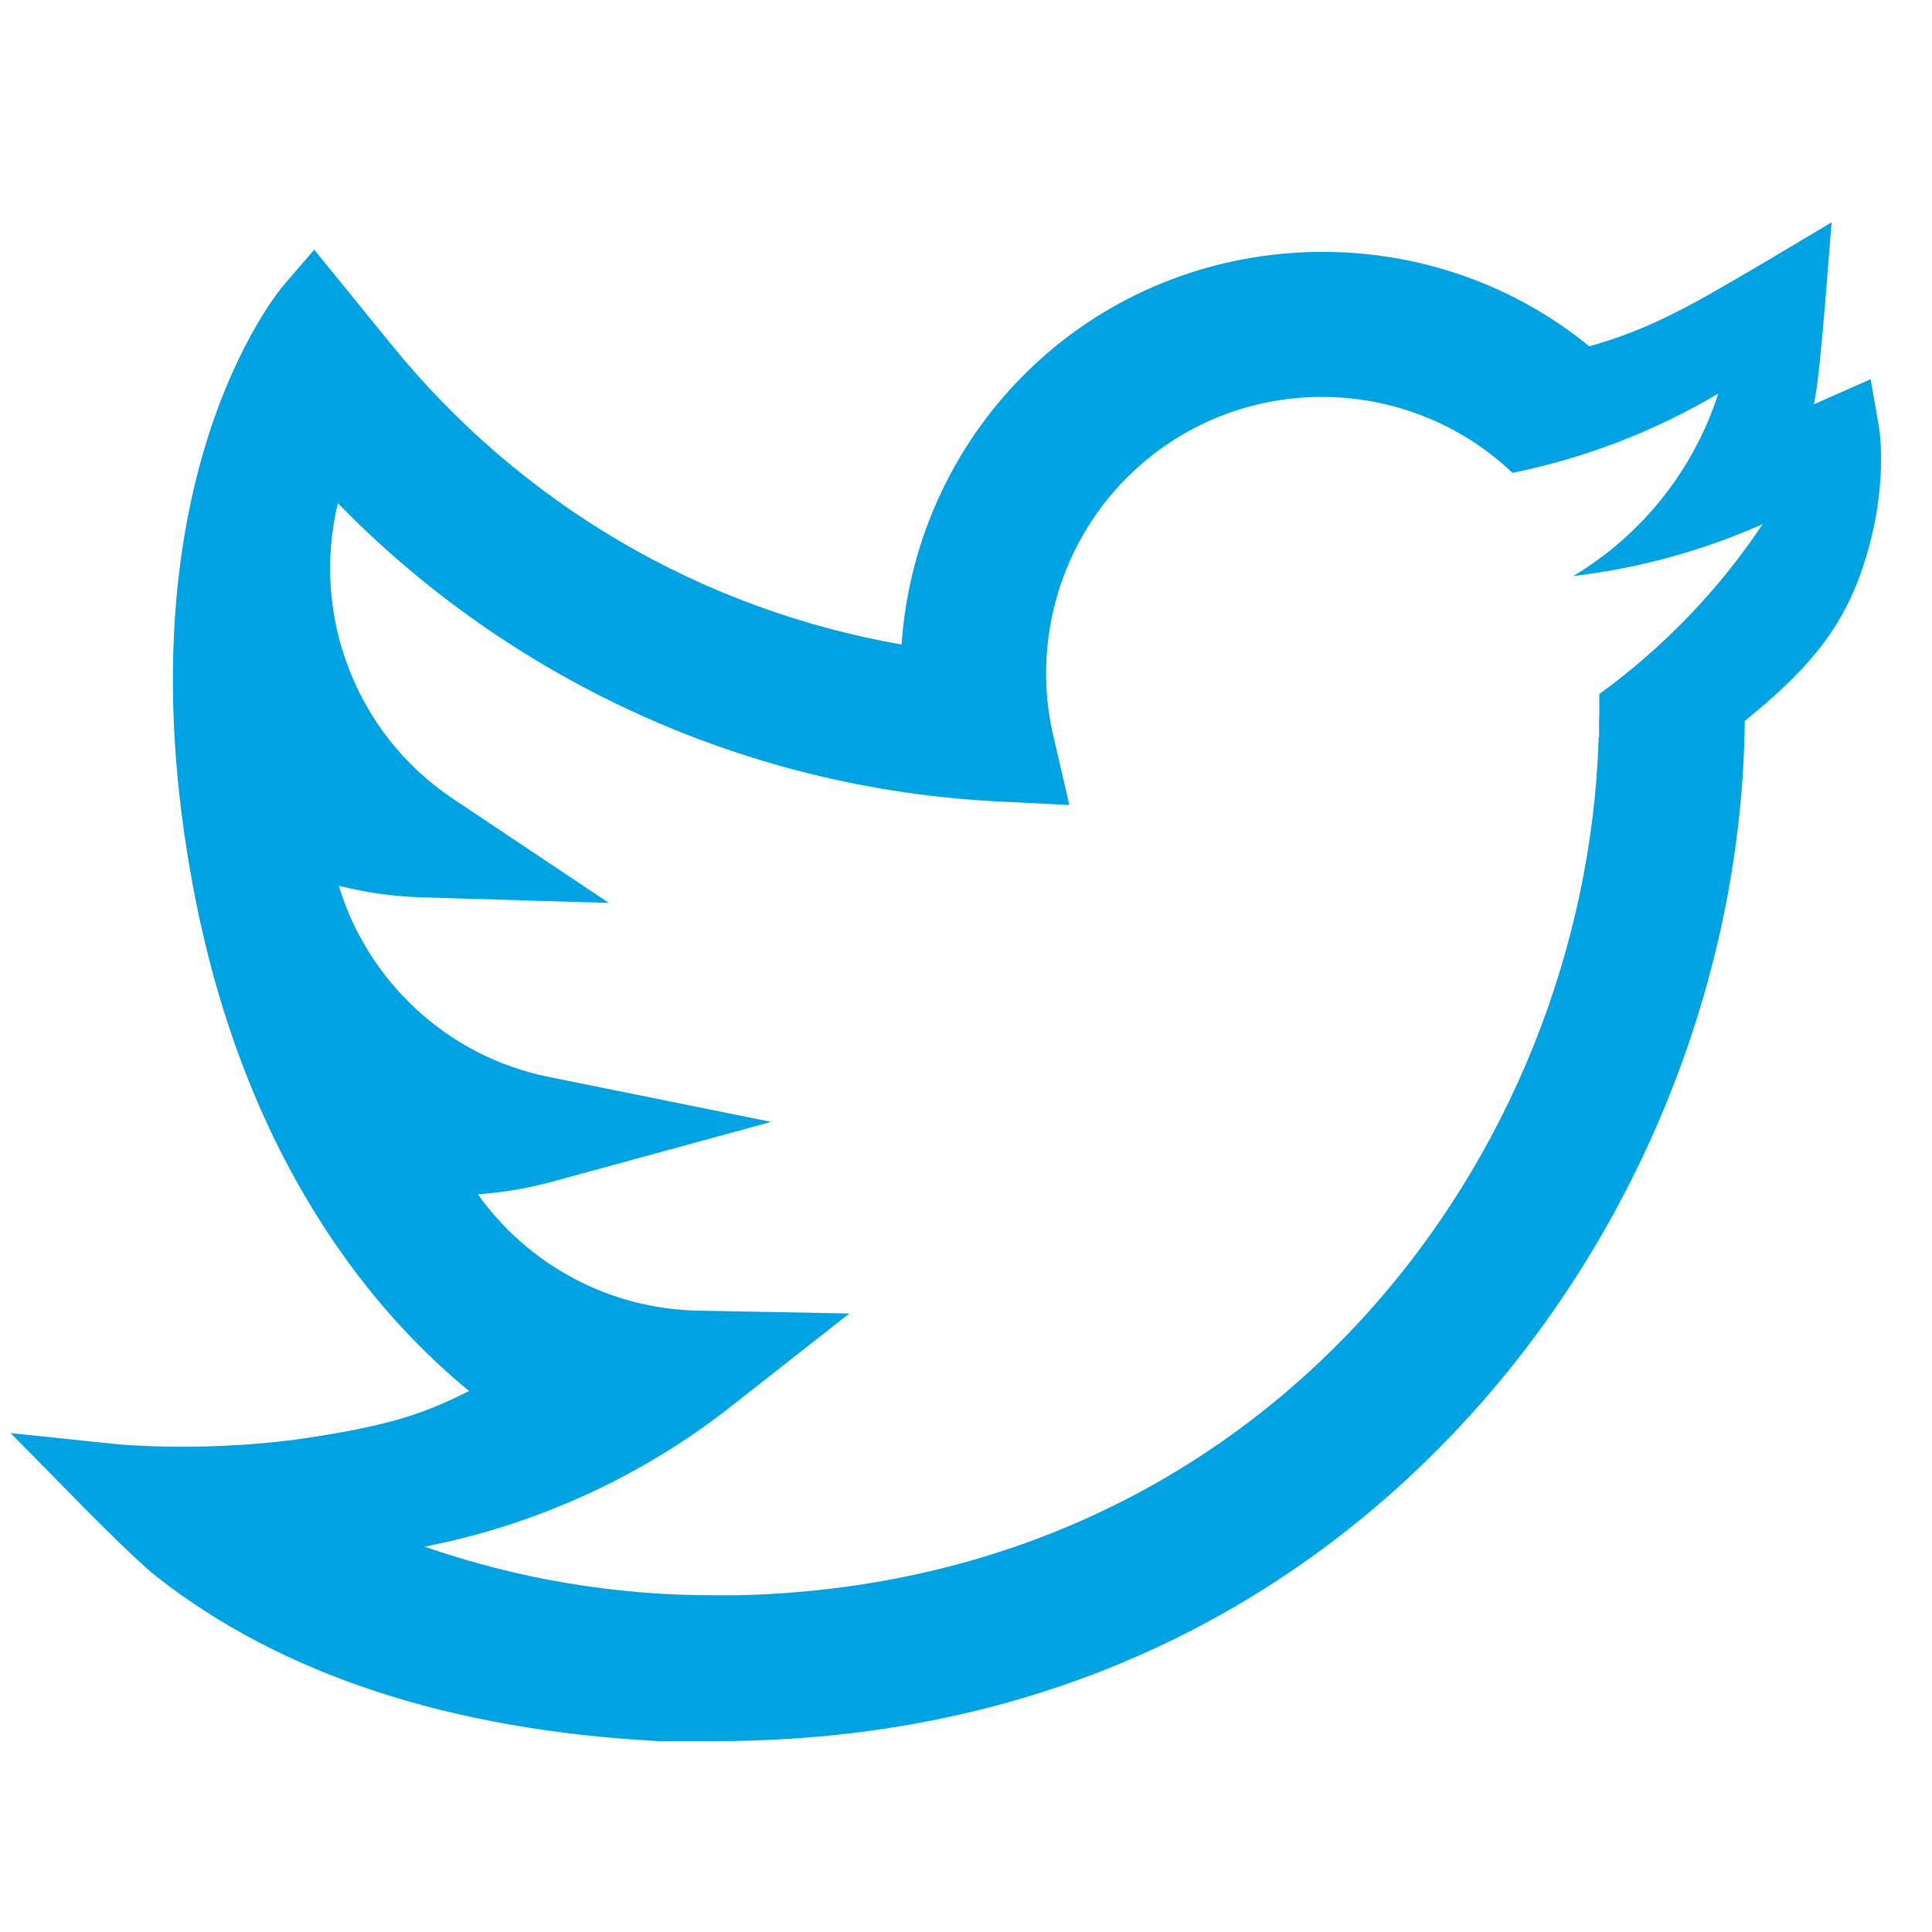
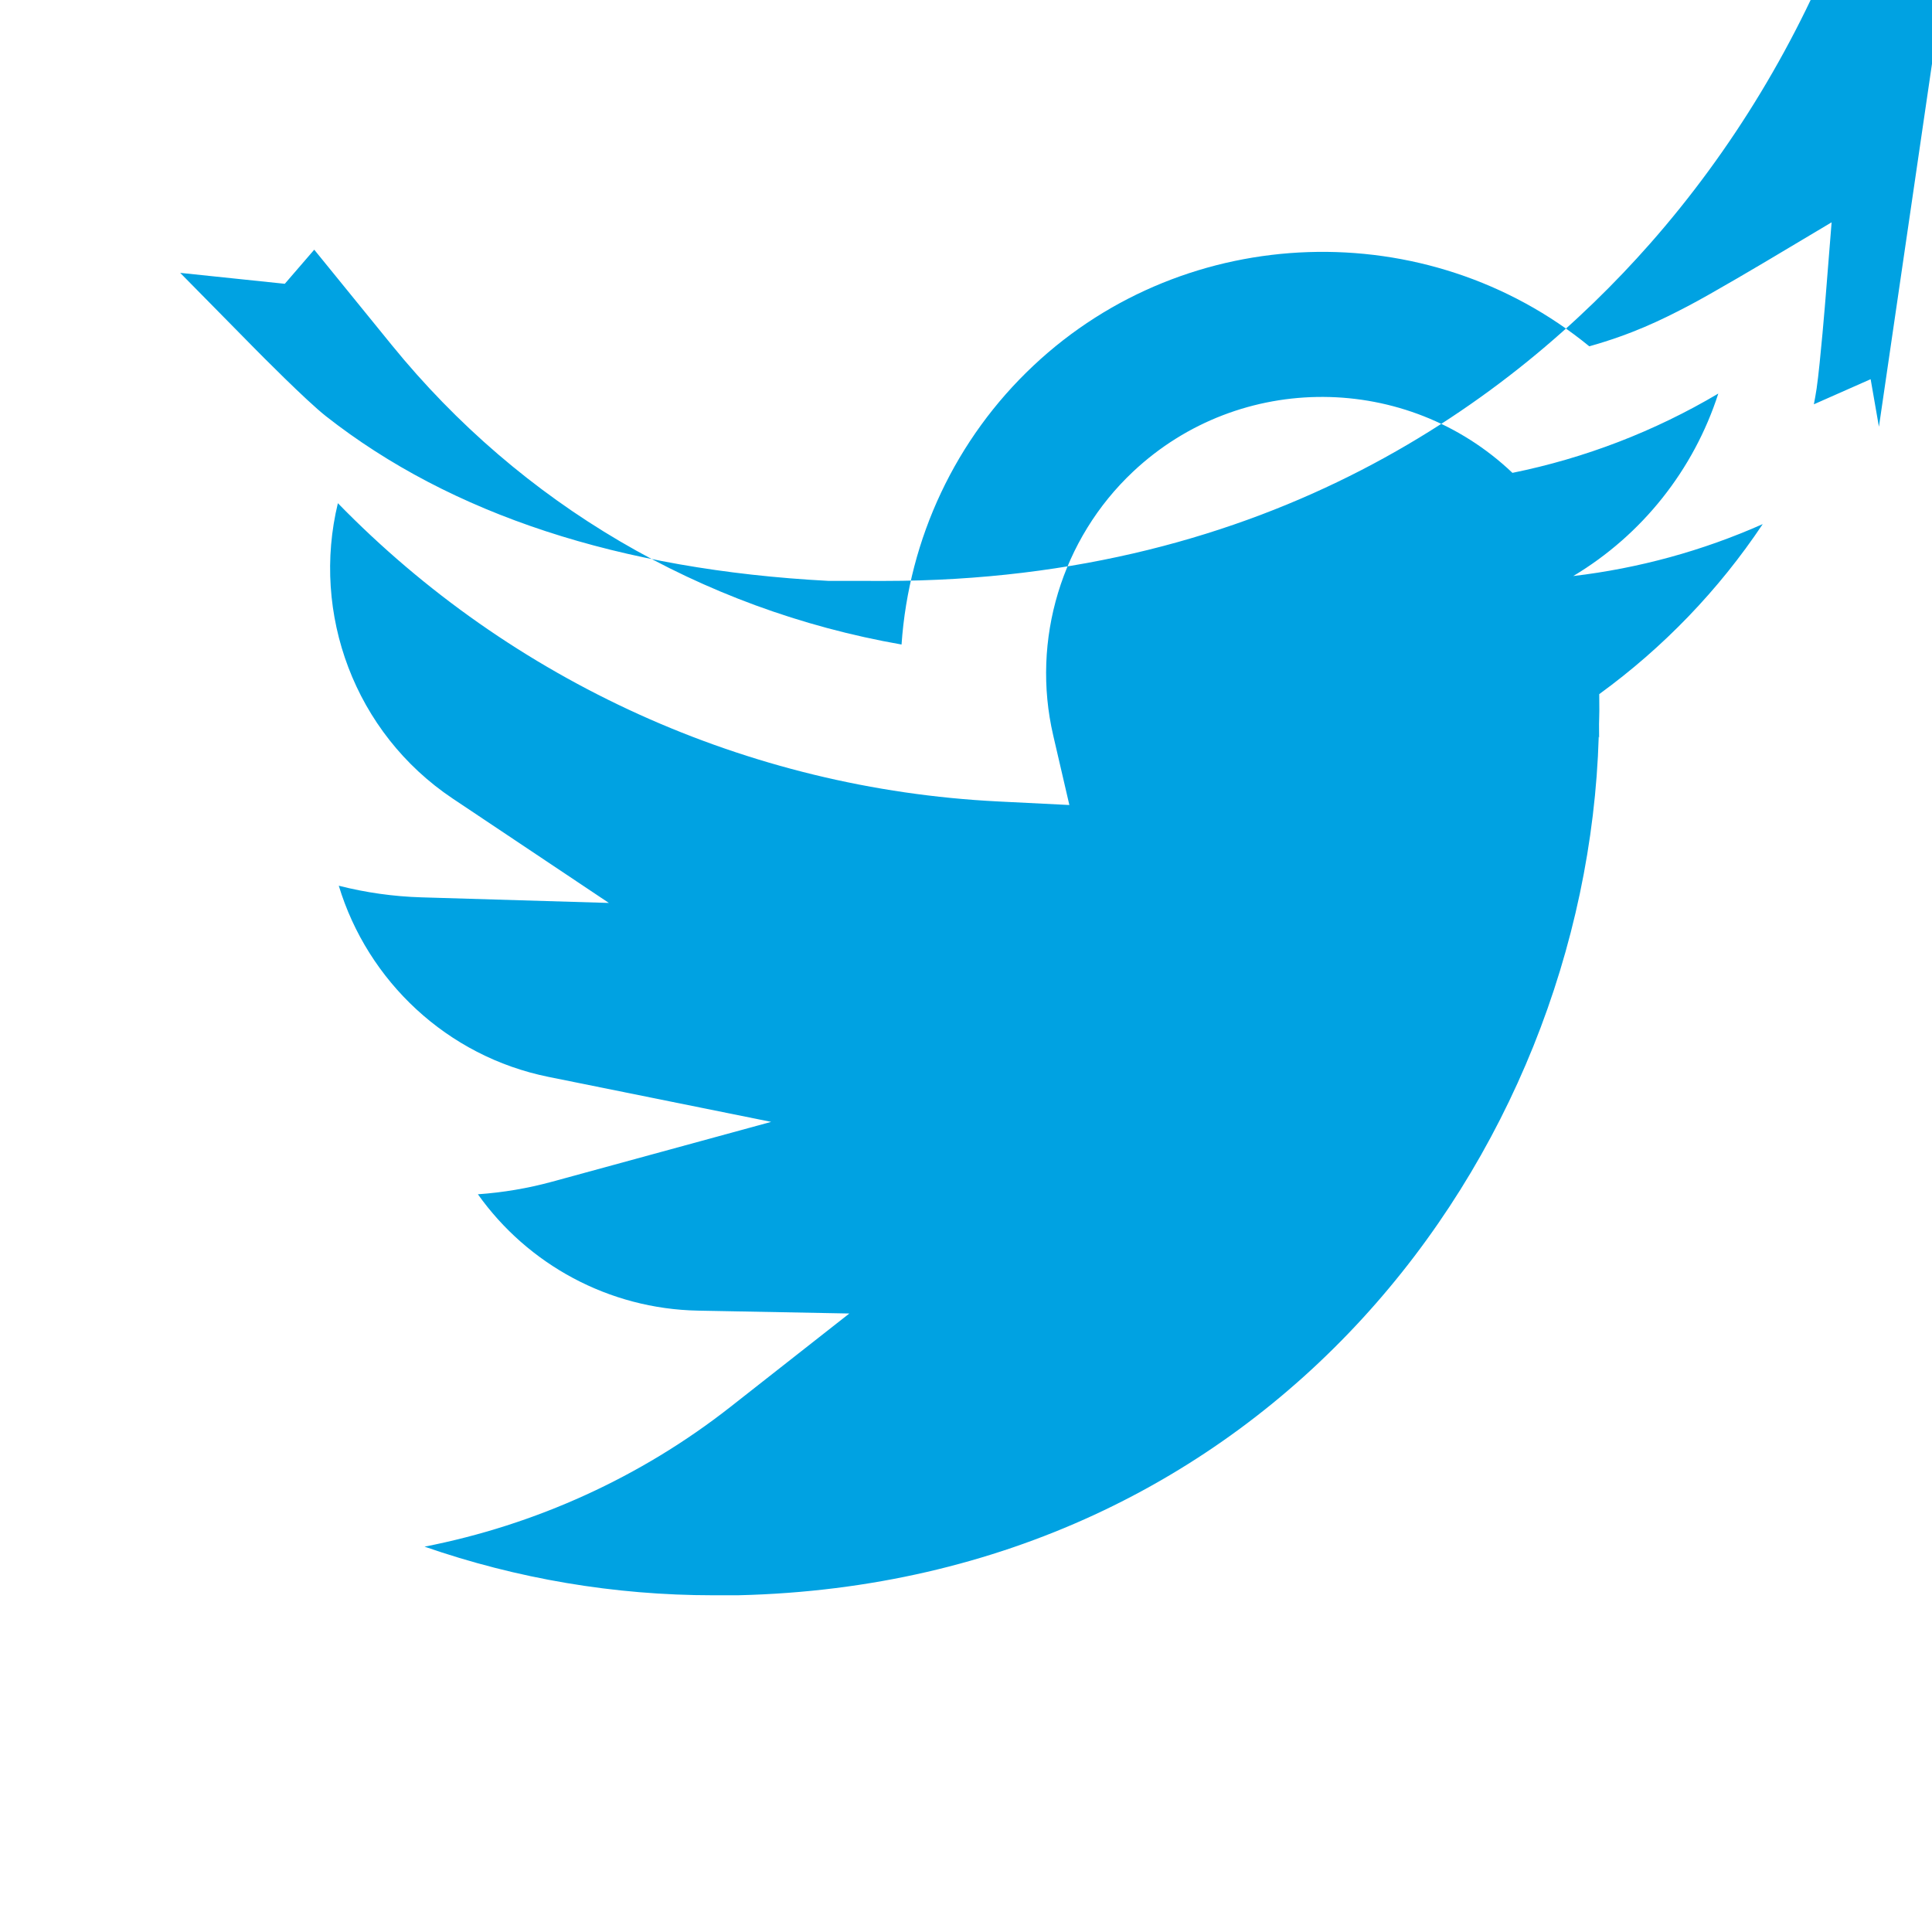
<svg xmlns="http://www.w3.org/2000/svg" id="Vrstva_1" viewBox="0 0 128 128">
  <defs>
    <style>.cls-1{fill:#00a2e2;}</style>
  </defs>
-   <path class="cls-1" d="M124.484,28.274l-.549-3.151-3.761,1.663c.065-.332,.126-.68,.182-1.044,.248-1.72,.593-6.008,.607-6.189l.386-4.824-4.157,2.478c-.039,.022-3.863,2.3-5.419,3.102-1.72,.898-3.633,1.835-6.478,2.635-10.722-8.768-26.637-8.304-36.825,1.279-5.16,4.844-8.257,11.453-8.74,18.478-13.293-2.326-25.202-9.299-33.769-19.833l-5.142-6.325-1.95,2.259c-.456,.527-11.1,13.229-6.065,40.016,3.465,18.449,12.35,28.504,18.282,33.342-2.9,1.43-4.933,2.198-10.275,3.036-6.971,1.102-13.119,.48-13.179,.474l-6.931-.724,4.889,4.964c.349,.354,3.448,3.492,4.767,4.532,8.285,6.509,19.479,10.18,33.272,10.91l3.712,.004c25.657,0,41.746-12.142,50.725-22.327,10.992-12.464,17.36-28.926,17.531-45.267,3.865-3.135,6.277-5.771,7.701-9.845,1.896-5.374,1.216-9.469,1.186-9.641Zm-18.53,17.717c.004,.359,.006,.721,.006,1.096,0,.293-.016,.586-.02,.878,.002,.302,.005,.604,.005,.908l-.025-.072c-.836,27.846-21.965,56.044-56.967,56.888l-1.62,.002h-.084c-6.554,0-13.007-1.097-19.121-3.221,7.35-1.437,14.334-4.603,20.261-9.257l7.882-6.19-10.021-.19c-5.915-.112-11.284-3.059-14.588-7.709,1.659-.116,3.307-.393,4.909-.831l14.521-3.966-14.755-2.981c-6.719-1.357-11.98-6.35-13.892-12.664,1.786,.454,3.621,.714,5.464,.769l12.431,.371-10.341-6.911c-6.524-4.361-9.385-12.281-7.613-19.573,11.503,11.807,27.141,18.931,43.734,19.76l4.728,.236-1.07-4.611c-1.47-6.33,.558-13.026,5.29-17.474,7.102-6.676,18.158-6.555,25.135,.079,4.807-.976,9.416-2.75,13.639-5.253-1.632,5.06-5.047,9.358-9.609,12.089,4.333-.511,8.566-1.671,12.552-3.441-2.917,4.372-6.589,8.181-10.833,11.266Z" />
+   <path class="cls-1" d="M124.484,28.274l-.549-3.151-3.761,1.663c.065-.332,.126-.68,.182-1.044,.248-1.72,.593-6.008,.607-6.189l.386-4.824-4.157,2.478c-.039,.022-3.863,2.3-5.419,3.102-1.72,.898-3.633,1.835-6.478,2.635-10.722-8.768-26.637-8.304-36.825,1.279-5.16,4.844-8.257,11.453-8.74,18.478-13.293-2.326-25.202-9.299-33.769-19.833l-5.142-6.325-1.95,2.259l-6.931-.724,4.889,4.964c.349,.354,3.448,3.492,4.767,4.532,8.285,6.509,19.479,10.18,33.272,10.91l3.712,.004c25.657,0,41.746-12.142,50.725-22.327,10.992-12.464,17.36-28.926,17.531-45.267,3.865-3.135,6.277-5.771,7.701-9.845,1.896-5.374,1.216-9.469,1.186-9.641Zm-18.53,17.717c.004,.359,.006,.721,.006,1.096,0,.293-.016,.586-.02,.878,.002,.302,.005,.604,.005,.908l-.025-.072c-.836,27.846-21.965,56.044-56.967,56.888l-1.62,.002h-.084c-6.554,0-13.007-1.097-19.121-3.221,7.35-1.437,14.334-4.603,20.261-9.257l7.882-6.19-10.021-.19c-5.915-.112-11.284-3.059-14.588-7.709,1.659-.116,3.307-.393,4.909-.831l14.521-3.966-14.755-2.981c-6.719-1.357-11.98-6.35-13.892-12.664,1.786,.454,3.621,.714,5.464,.769l12.431,.371-10.341-6.911c-6.524-4.361-9.385-12.281-7.613-19.573,11.503,11.807,27.141,18.931,43.734,19.76l4.728,.236-1.07-4.611c-1.47-6.33,.558-13.026,5.29-17.474,7.102-6.676,18.158-6.555,25.135,.079,4.807-.976,9.416-2.75,13.639-5.253-1.632,5.06-5.047,9.358-9.609,12.089,4.333-.511,8.566-1.671,12.552-3.441-2.917,4.372-6.589,8.181-10.833,11.266Z" />
</svg>